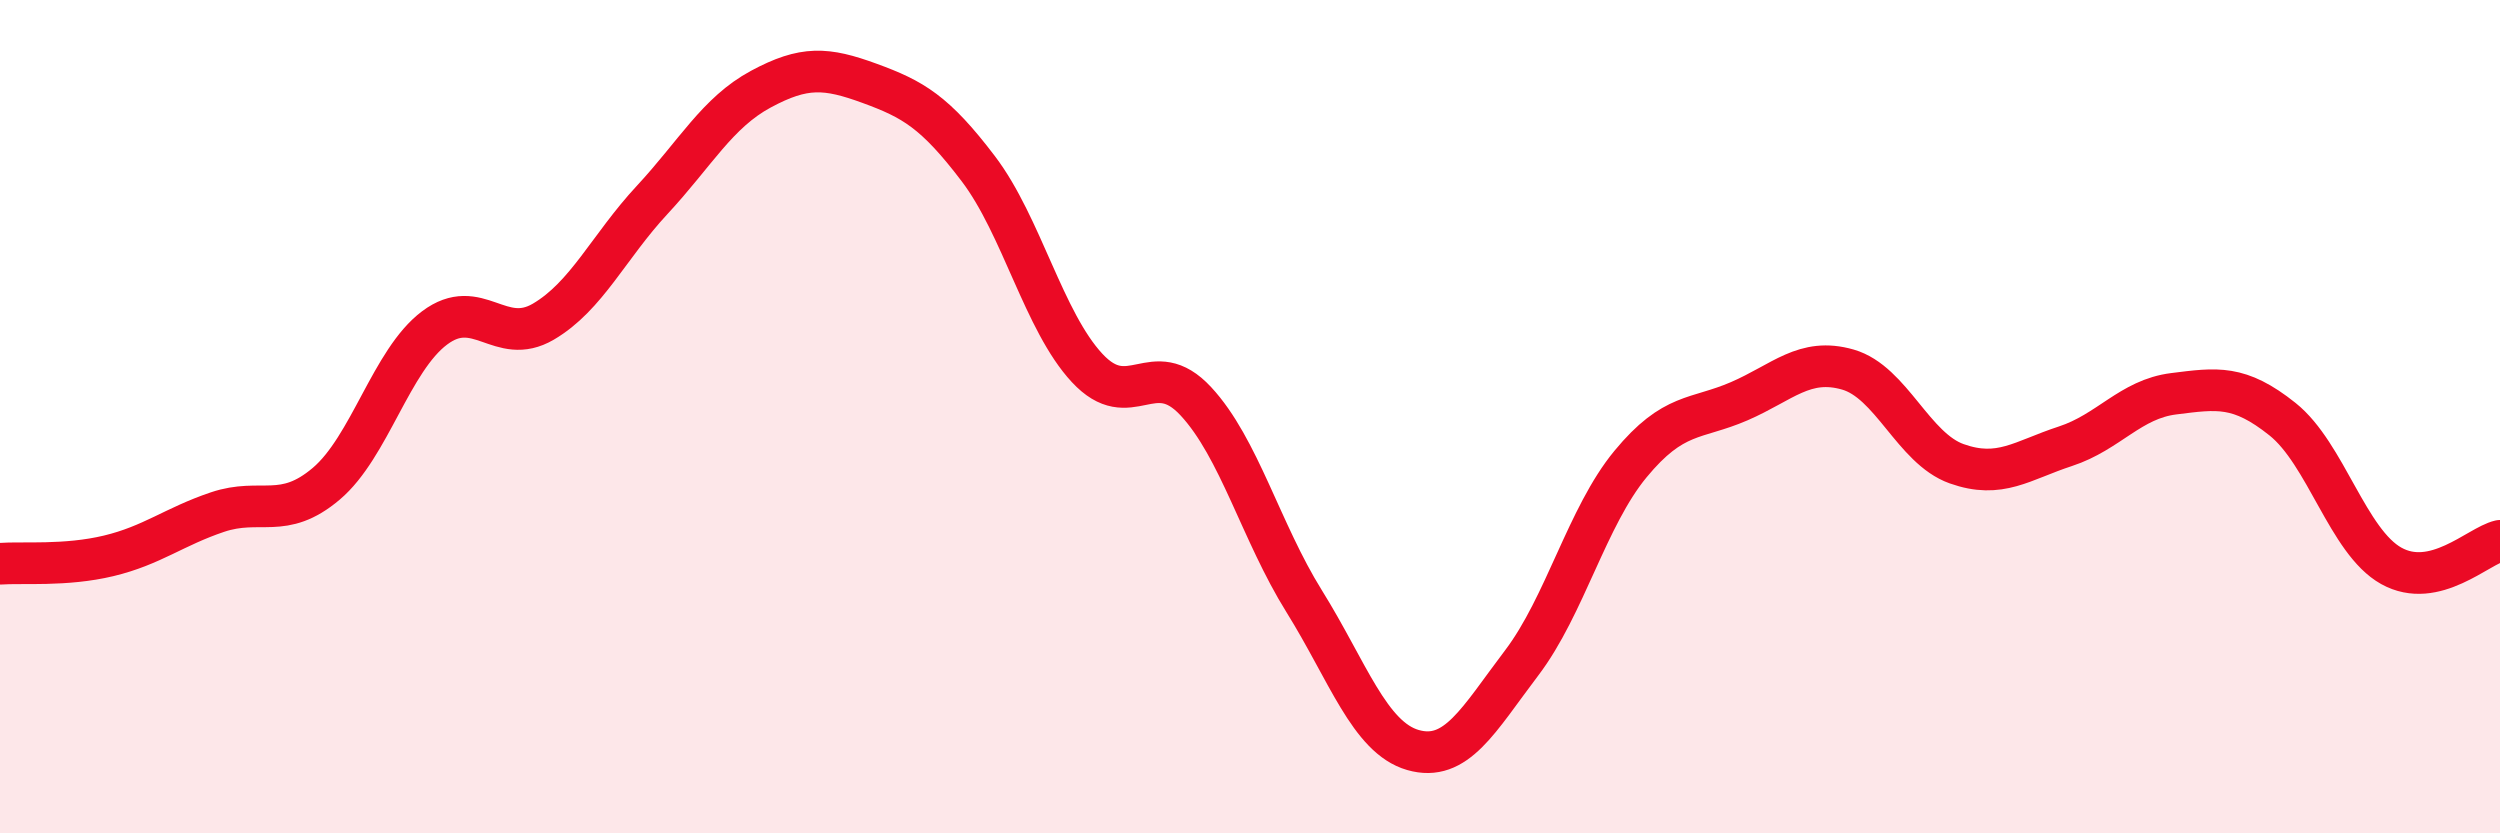
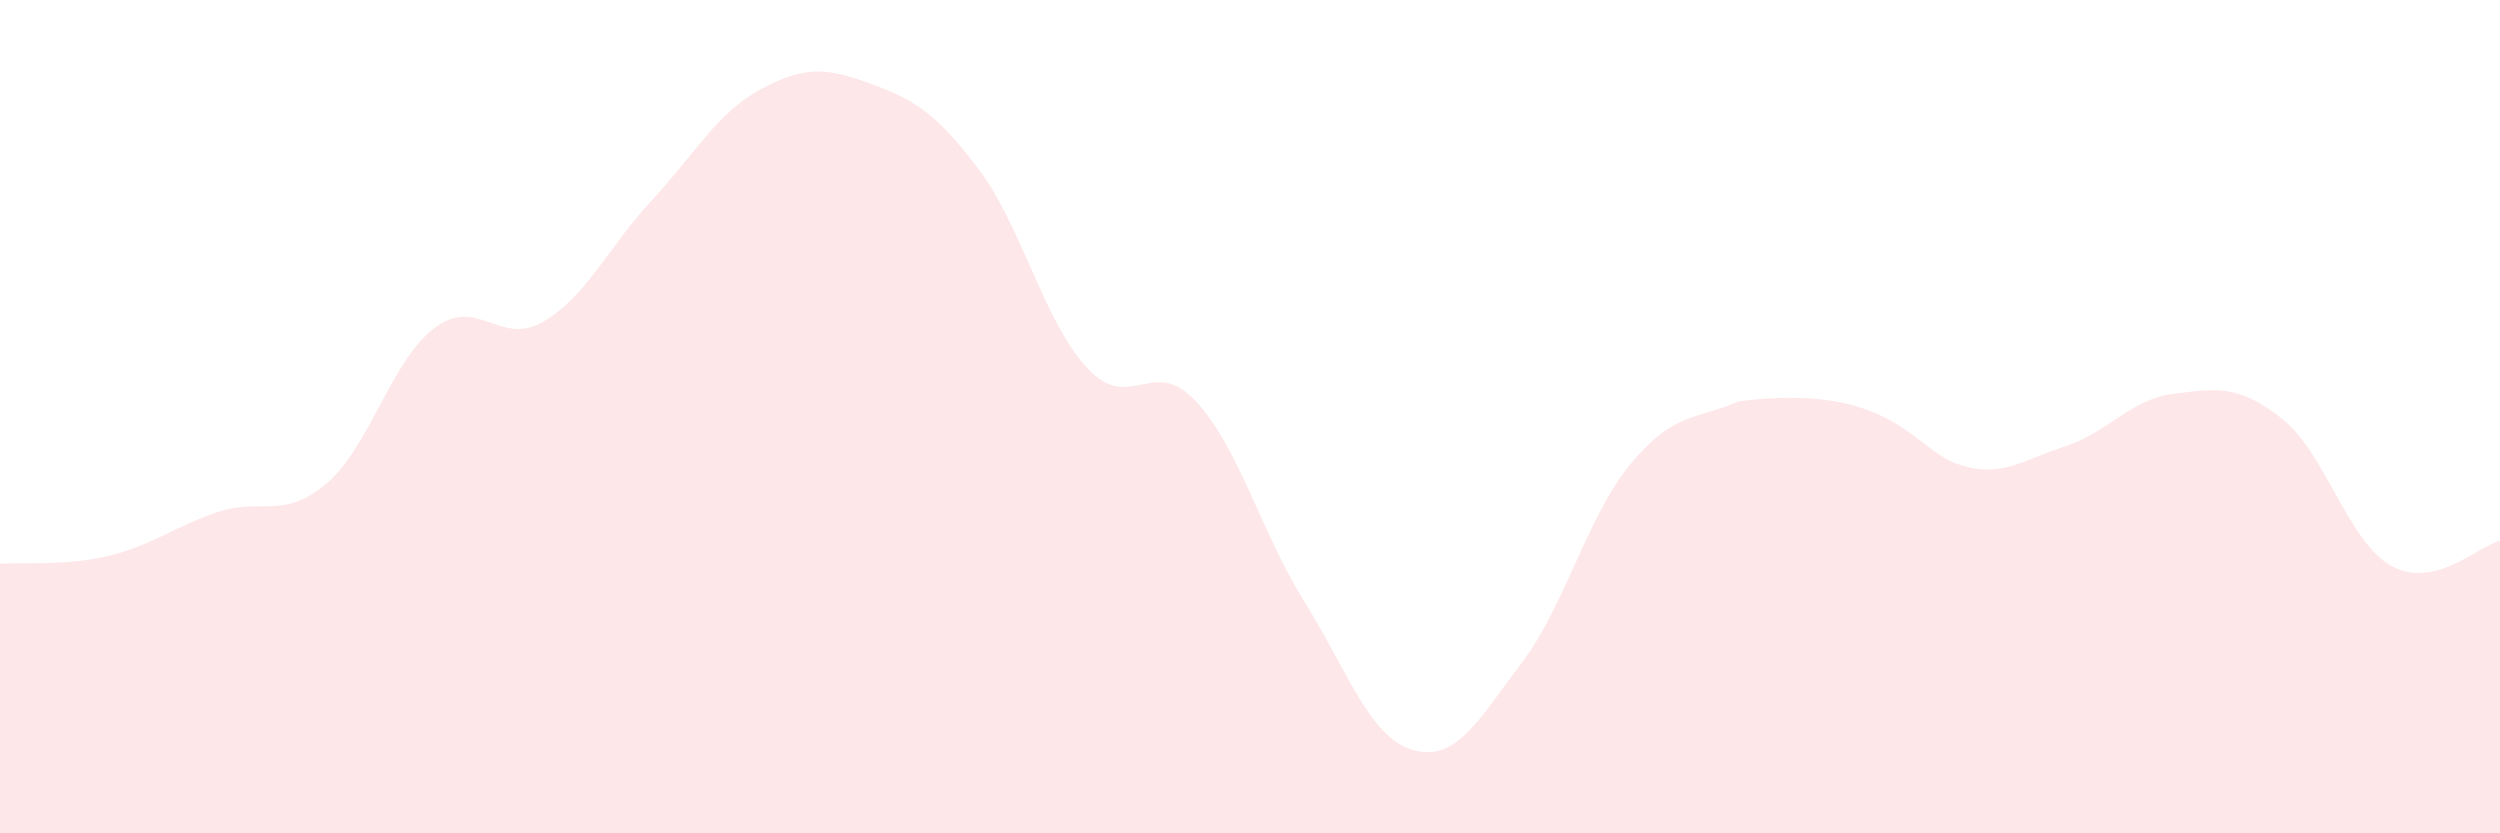
<svg xmlns="http://www.w3.org/2000/svg" width="60" height="20" viewBox="0 0 60 20">
-   <path d="M 0,13.53 C 0.52,13.49 1.57,13.59 2.61,13.34 C 3.65,13.09 4.18,12.64 5.22,12.29 C 6.26,11.94 6.79,12.49 7.83,11.61 C 8.87,10.73 9.39,8.65 10.43,7.87 C 11.47,7.09 12,8.33 13.04,7.72 C 14.08,7.11 14.61,5.92 15.65,4.8 C 16.69,3.68 17.22,2.7 18.26,2.14 C 19.3,1.58 19.83,1.62 20.87,2 C 21.91,2.38 22.44,2.68 23.48,4.05 C 24.52,5.42 25.05,7.71 26.09,8.83 C 27.13,9.95 27.66,8.51 28.7,9.63 C 29.74,10.75 30.26,12.76 31.3,14.43 C 32.34,16.1 32.87,17.7 33.91,18 C 34.95,18.3 35.48,17.28 36.52,15.91 C 37.56,14.54 38.09,12.4 39.13,11.14 C 40.17,9.88 40.7,10.08 41.74,9.63 C 42.78,9.18 43.31,8.57 44.35,8.87 C 45.39,9.17 45.92,10.76 46.96,11.13 C 48,11.5 48.53,11.05 49.57,10.71 C 50.61,10.37 51.13,9.58 52.17,9.45 C 53.21,9.32 53.74,9.23 54.78,10.06 C 55.82,10.89 56.35,13 57.39,13.58 C 58.43,14.16 59.48,13.1 60,12.98L60 20L0 20Z" fill="#EB0A25" opacity="0.1" stroke-linecap="round" stroke-linejoin="round" />
-   <path d="M 0,13.53 C 0.52,13.49 1.57,13.59 2.61,13.34 C 3.65,13.09 4.18,12.64 5.22,12.29 C 6.26,11.94 6.79,12.49 7.83,11.61 C 8.87,10.73 9.39,8.65 10.43,7.87 C 11.47,7.09 12,8.33 13.04,7.72 C 14.08,7.11 14.61,5.92 15.65,4.8 C 16.69,3.68 17.22,2.7 18.26,2.14 C 19.3,1.58 19.83,1.62 20.87,2 C 21.91,2.38 22.44,2.68 23.48,4.05 C 24.52,5.42 25.05,7.71 26.09,8.83 C 27.13,9.95 27.66,8.51 28.7,9.63 C 29.74,10.75 30.26,12.76 31.3,14.43 C 32.34,16.1 32.87,17.7 33.91,18 C 34.95,18.3 35.48,17.28 36.52,15.91 C 37.56,14.54 38.09,12.4 39.13,11.14 C 40.17,9.88 40.7,10.08 41.74,9.63 C 42.78,9.18 43.31,8.57 44.35,8.87 C 45.39,9.17 45.92,10.76 46.96,11.13 C 48,11.5 48.53,11.05 49.57,10.71 C 50.61,10.37 51.13,9.58 52.17,9.45 C 53.21,9.32 53.74,9.23 54.78,10.06 C 55.82,10.89 56.35,13 57.39,13.58 C 58.43,14.16 59.48,13.1 60,12.98" stroke="#EB0A25" stroke-width="1" fill="none" stroke-linecap="round" stroke-linejoin="round" />
+   <path d="M 0,13.53 C 0.52,13.49 1.57,13.59 2.61,13.34 C 3.65,13.09 4.18,12.64 5.22,12.29 C 6.26,11.94 6.79,12.49 7.83,11.61 C 8.87,10.73 9.39,8.65 10.43,7.87 C 11.47,7.09 12,8.33 13.04,7.72 C 14.08,7.11 14.61,5.92 15.65,4.8 C 16.69,3.68 17.22,2.7 18.26,2.14 C 19.3,1.58 19.83,1.62 20.87,2 C 21.91,2.38 22.44,2.68 23.48,4.05 C 24.52,5.42 25.05,7.71 26.09,8.83 C 27.13,9.95 27.66,8.51 28.7,9.63 C 29.74,10.75 30.26,12.76 31.3,14.43 C 32.34,16.1 32.87,17.7 33.91,18 C 34.95,18.3 35.48,17.28 36.52,15.91 C 37.56,14.54 38.09,12.4 39.13,11.14 C 40.17,9.88 40.7,10.08 41.74,9.63 C 45.39,9.17 45.92,10.76 46.96,11.13 C 48,11.5 48.53,11.05 49.57,10.71 C 50.61,10.37 51.13,9.58 52.17,9.45 C 53.21,9.32 53.74,9.23 54.78,10.06 C 55.82,10.89 56.35,13 57.39,13.58 C 58.43,14.16 59.48,13.1 60,12.98L60 20L0 20Z" fill="#EB0A25" opacity="0.1" stroke-linecap="round" stroke-linejoin="round" />
</svg>